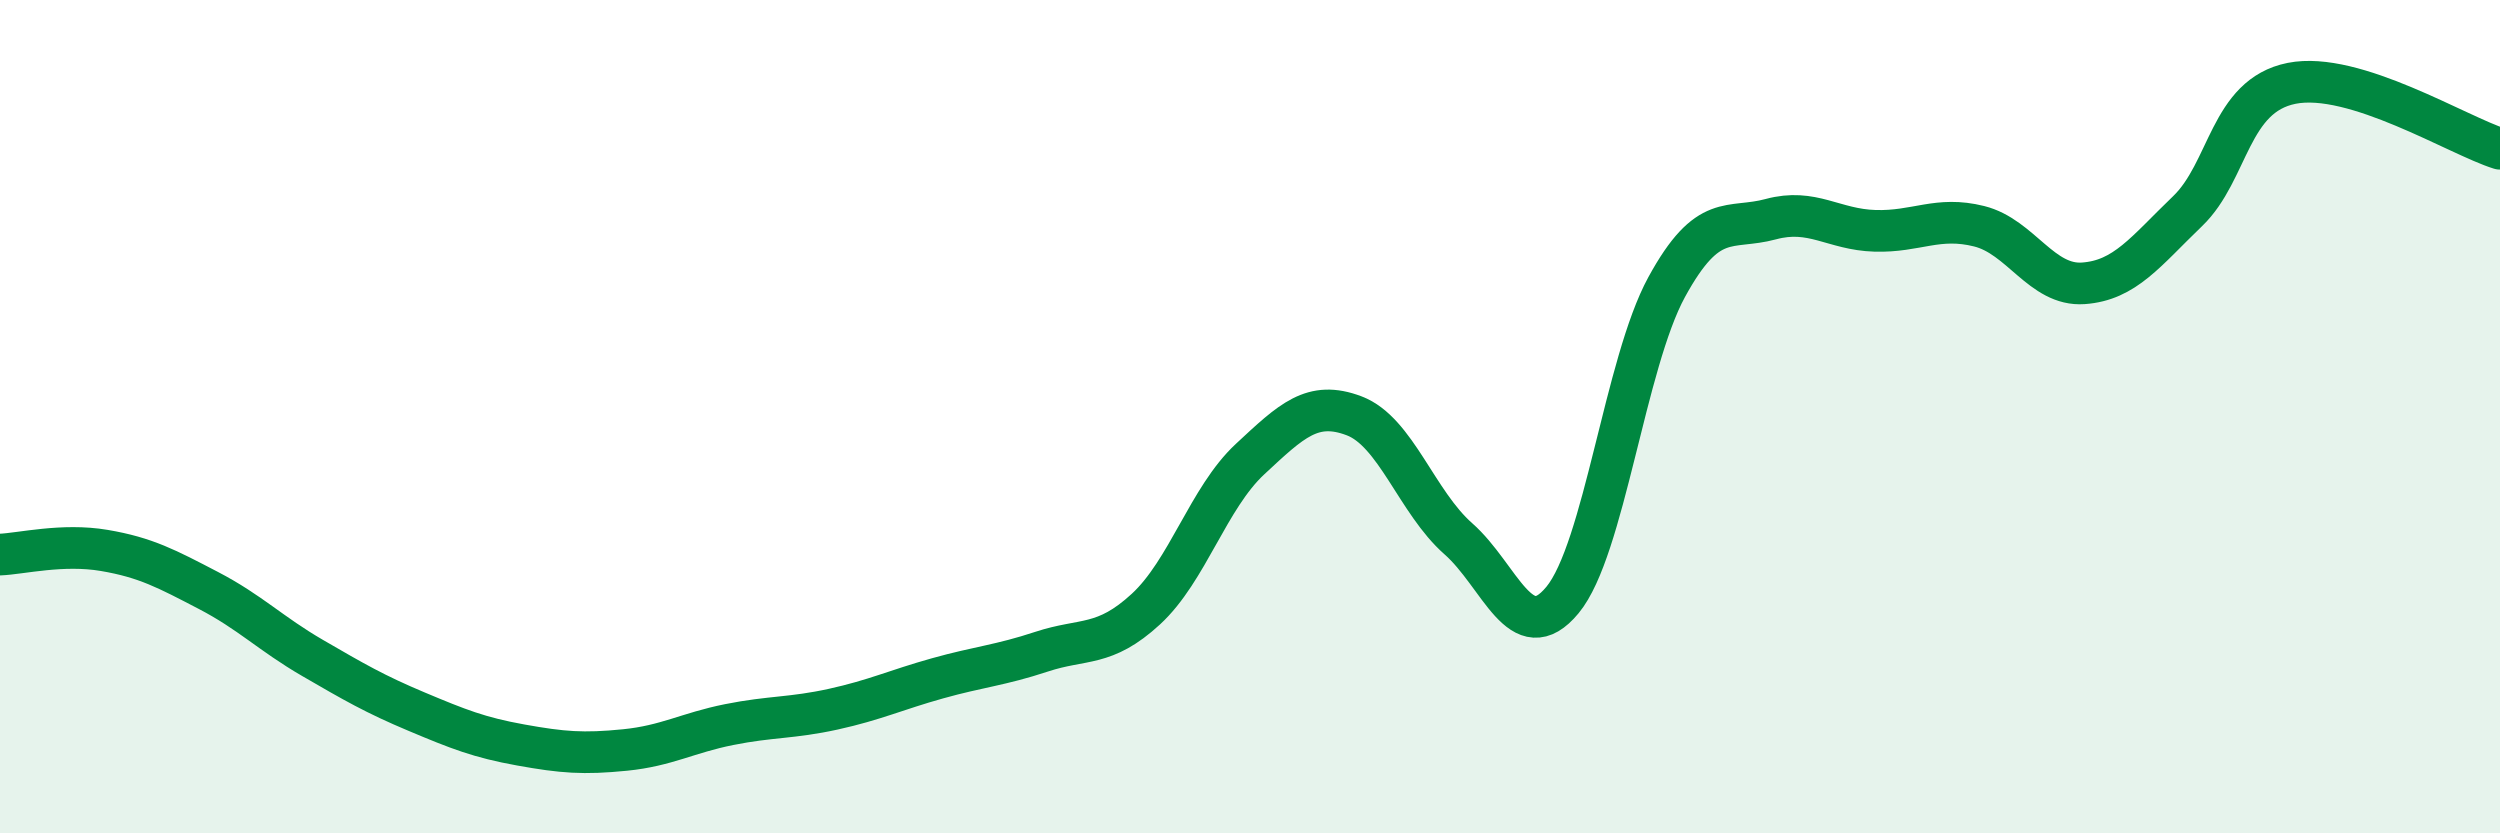
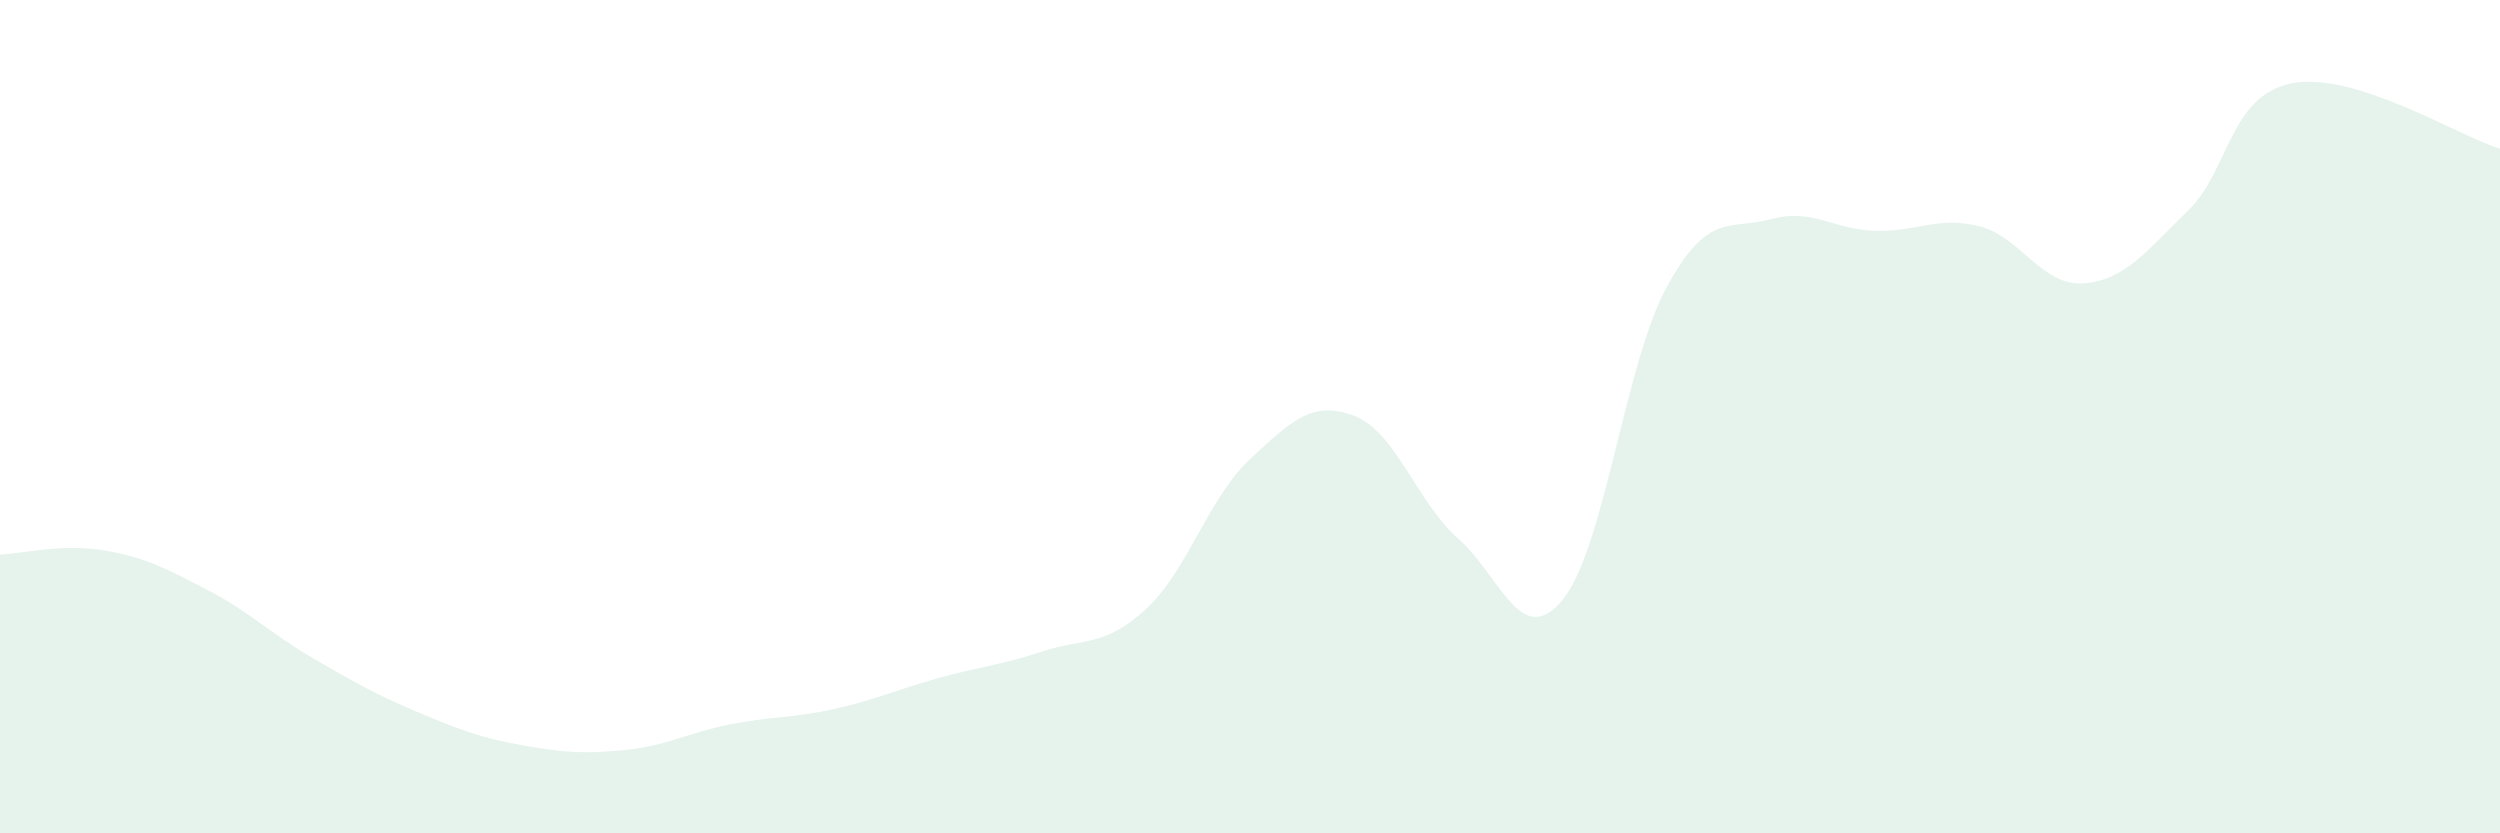
<svg xmlns="http://www.w3.org/2000/svg" width="60" height="20" viewBox="0 0 60 20">
  <path d="M 0,13.31 C 0.5,13.29 1.5,13.04 2.5,13.21 C 3.5,13.38 4,13.65 5,14.17 C 6,14.69 6.5,15.21 7.5,15.79 C 8.5,16.37 9,16.66 10,17.08 C 11,17.5 11.5,17.7 12.5,17.88 C 13.5,18.06 14,18.1 15,18 C 16,17.9 16.5,17.59 17.5,17.39 C 18.5,17.19 19,17.24 20,17.02 C 21,16.8 21.5,16.56 22.5,16.28 C 23.5,16 24,15.97 25,15.64 C 26,15.31 26.5,15.54 27.5,14.62 C 28.5,13.7 29,11.95 30,11.02 C 31,10.09 31.5,9.6 32.5,9.98 C 33.5,10.36 34,12.05 35,12.93 C 36,13.81 36.5,15.61 37.5,14.4 C 38.5,13.19 39,8.72 40,6.89 C 41,5.06 41.5,5.53 42.5,5.26 C 43.5,4.99 44,5.51 45,5.54 C 46,5.57 46.5,5.18 47.5,5.43 C 48.5,5.68 49,6.87 50,6.8 C 51,6.73 51.5,6.03 52.5,5.07 C 53.5,4.11 53.5,2.3 55,2 C 56.5,1.7 59,3.26 60,3.57L60 20L0 20Z" fill="#008740" opacity="0.1" stroke-linecap="round" stroke-linejoin="round" />
-   <path d="M 0,13.31 C 0.5,13.29 1.5,13.04 2.5,13.21 C 3.5,13.38 4,13.65 5,14.17 C 6,14.69 6.5,15.21 7.5,15.79 C 8.5,16.37 9,16.66 10,17.08 C 11,17.5 11.5,17.7 12.5,17.88 C 13.5,18.06 14,18.1 15,18 C 16,17.9 16.5,17.59 17.5,17.39 C 18.5,17.19 19,17.24 20,17.02 C 21,16.8 21.5,16.56 22.5,16.28 C 23.5,16 24,15.97 25,15.64 C 26,15.31 26.5,15.54 27.5,14.62 C 28.5,13.7 29,11.95 30,11.02 C 31,10.09 31.5,9.6 32.5,9.98 C 33.5,10.36 34,12.05 35,12.93 C 36,13.81 36.5,15.61 37.5,14.4 C 38.5,13.19 39,8.72 40,6.89 C 41,5.06 41.5,5.53 42.5,5.26 C 43.5,4.99 44,5.51 45,5.54 C 46,5.57 46.5,5.18 47.5,5.43 C 48.5,5.68 49,6.87 50,6.8 C 51,6.73 51.5,6.03 52.5,5.07 C 53.5,4.11 53.5,2.3 55,2 C 56.5,1.7 59,3.26 60,3.57" stroke="#008740" stroke-width="1" fill="none" stroke-linecap="round" stroke-linejoin="round" />
</svg>